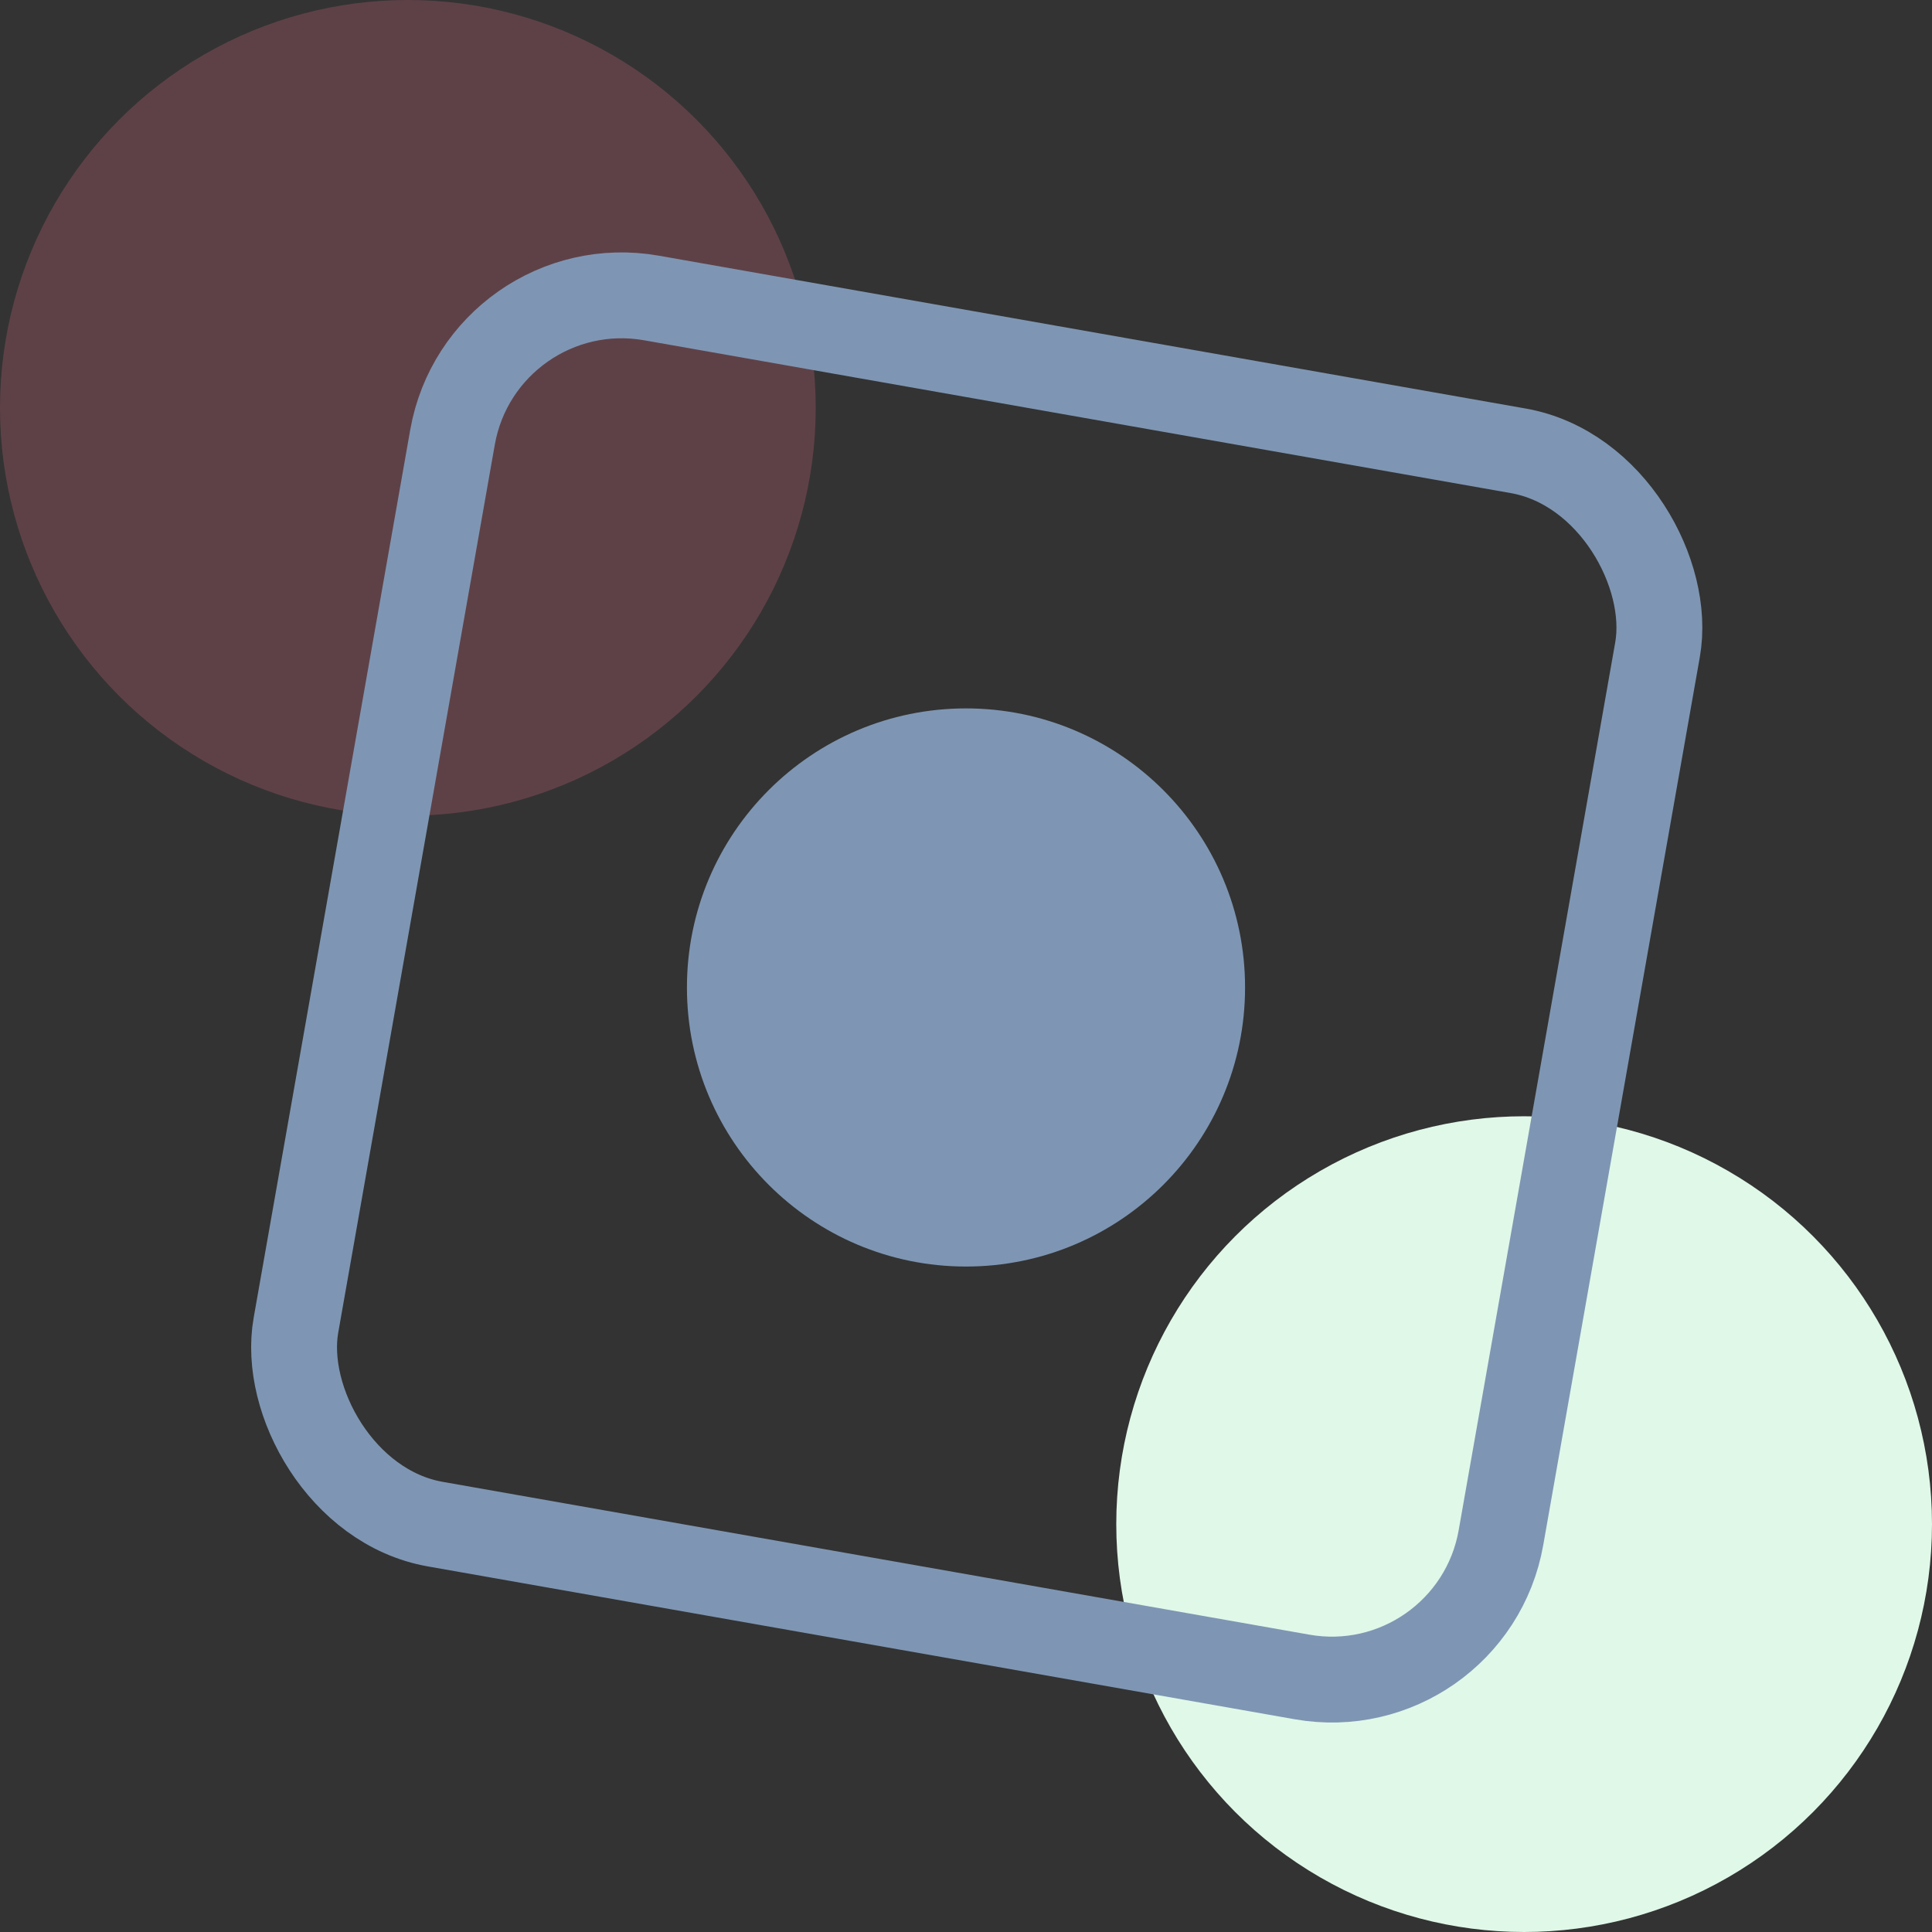
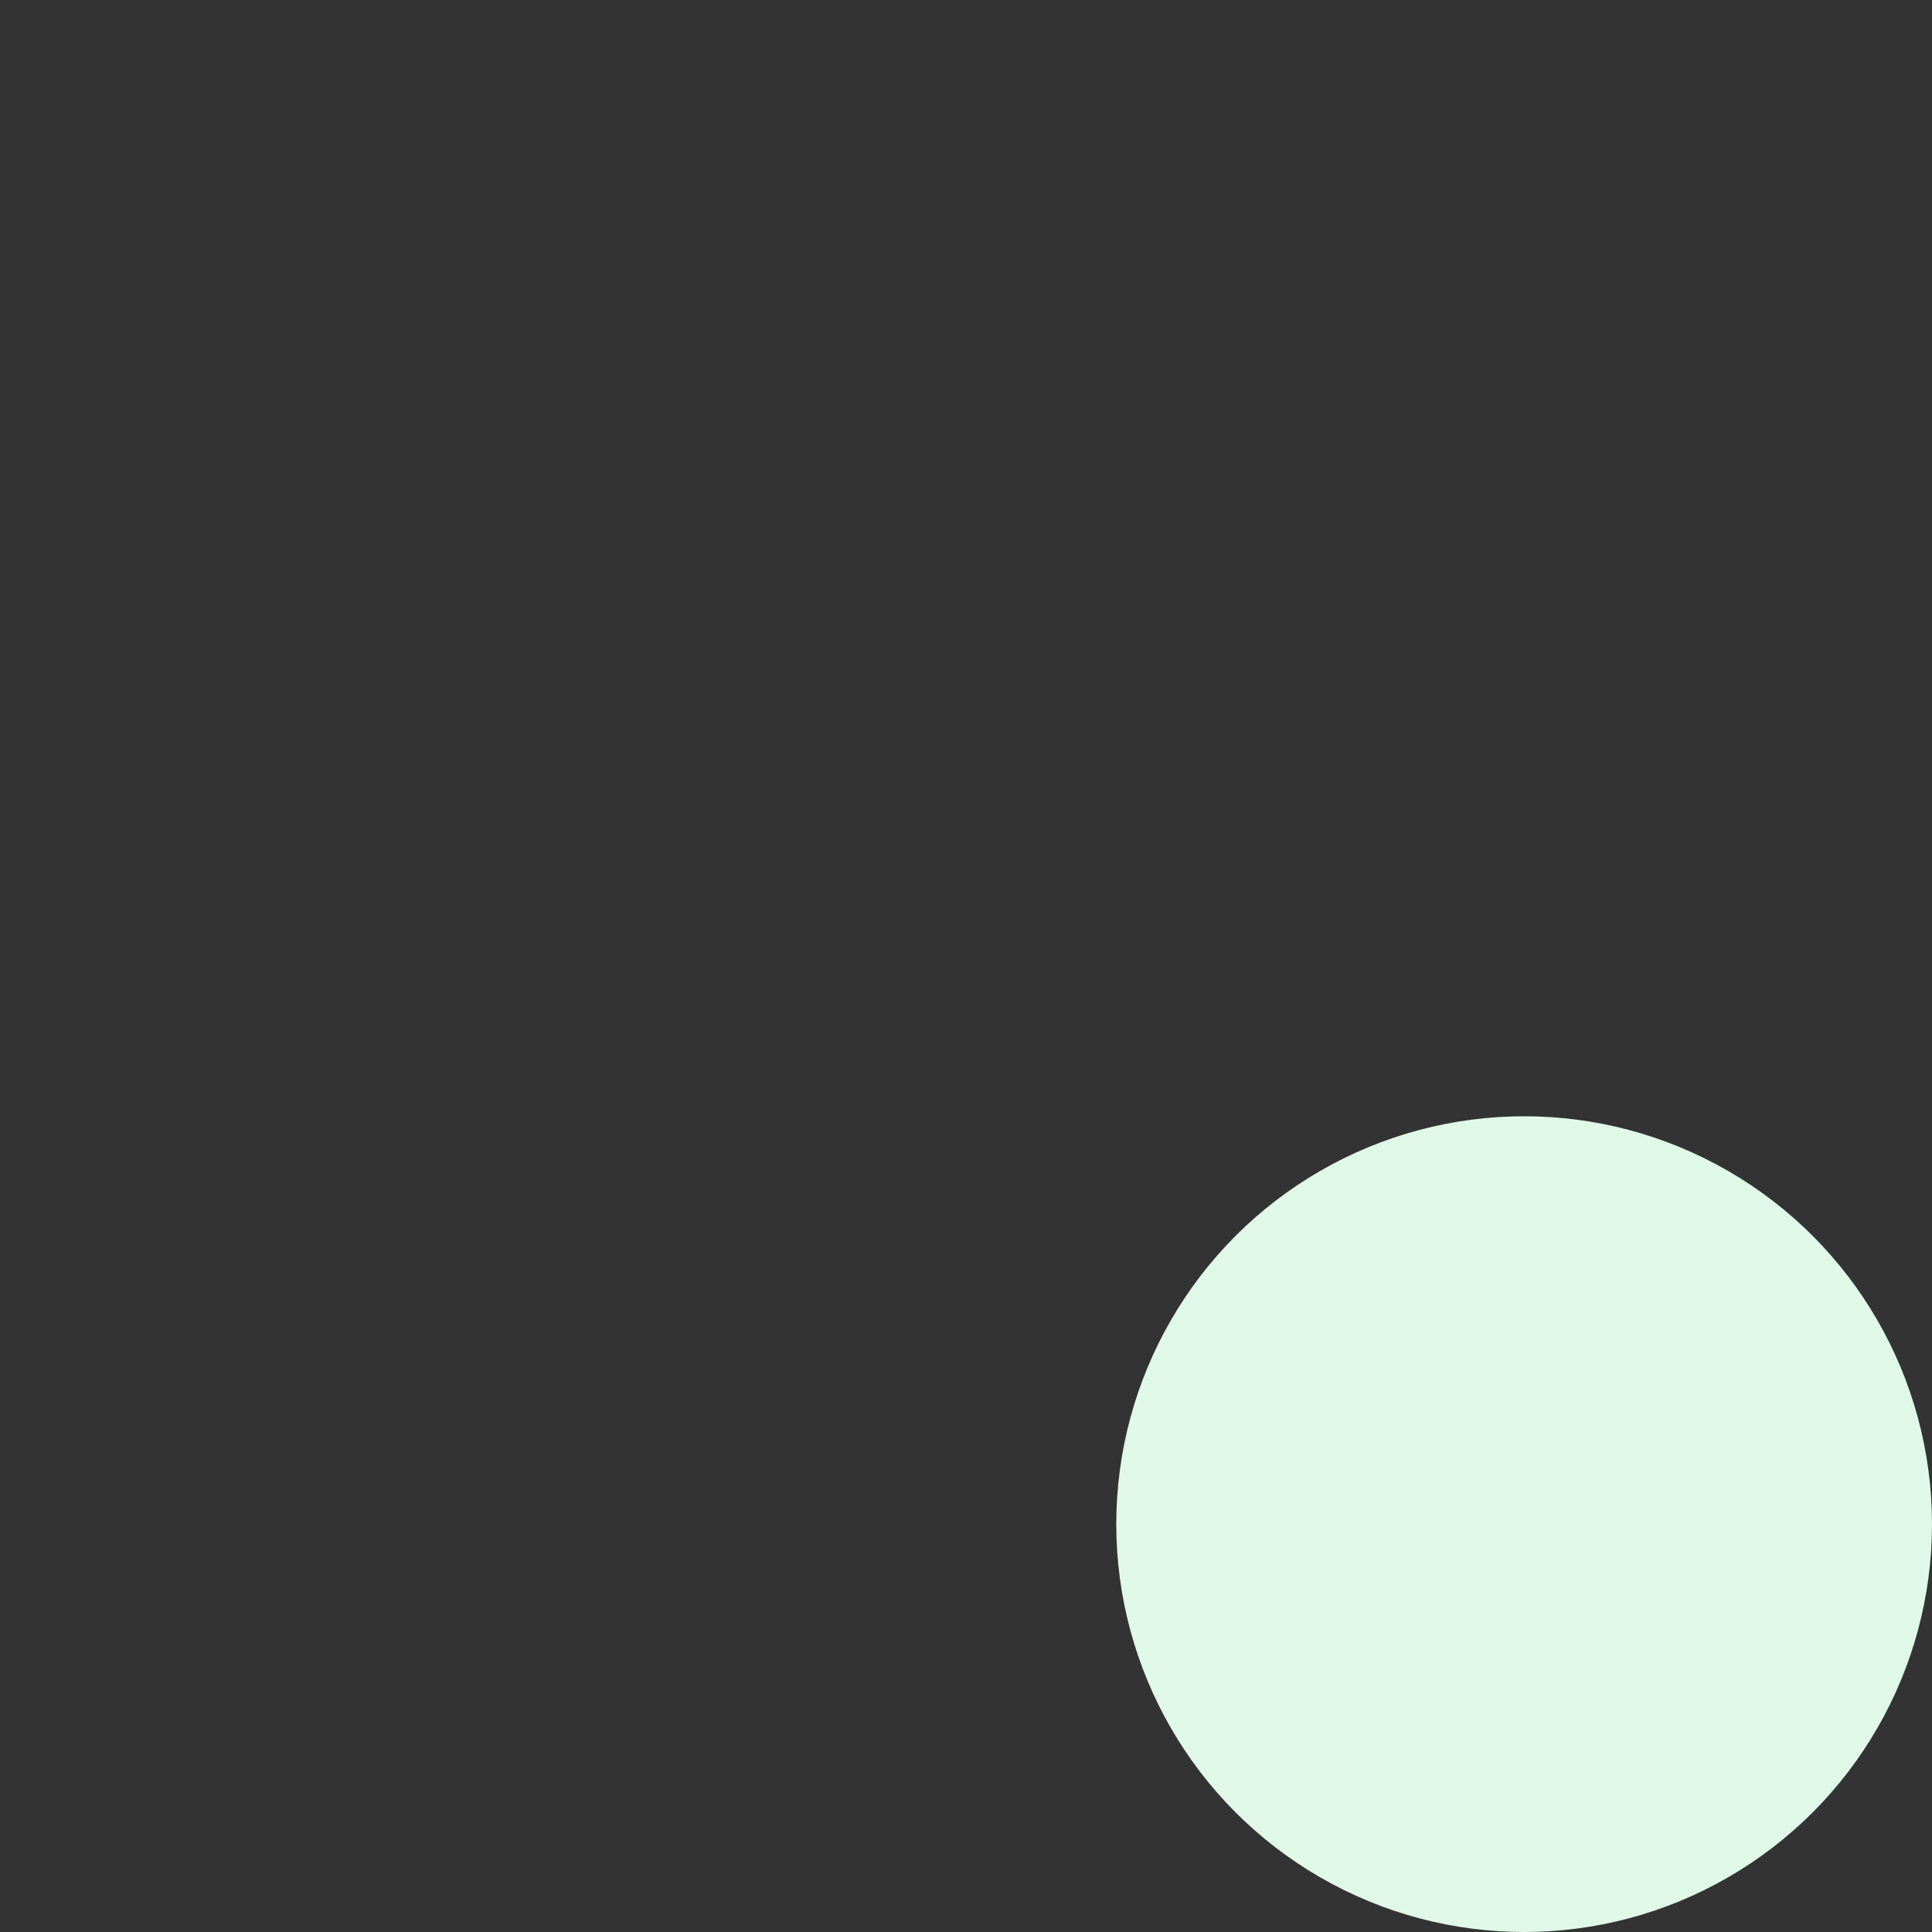
<svg xmlns="http://www.w3.org/2000/svg" width="90px" height="90px" viewBox="0 0 90 90" version="1.1">
  <rect x="0" y="0" width="90" height="90" fill="#333333" stroke="none" />
  <title>Schwanger.at Copy 11</title>
  <desc>Created with Sketch.</desc>
  <g id="Page-1" stroke="none" stroke-width="1" fill="none" fill-rule="evenodd">
    <g id="Artboard" transform="translate(-123, -1220)">
      <circle id="Oval-Copy-16" fill="#E0F8E8" cx="194" cy="1291" r="19" />
-       <circle id="Oval-Copy-17" fill="#F9748F" opacity="0.218" cx="142" cy="1239" r="19" />
-       <rect id="Rectangle" stroke="#7E96B3" stroke-width="4" transform="translate(168.5, 1266) rotate(10) translate(-168.5, -1266) " x="140" y="1237" width="57" height="58" rx="8" />
-       <circle id="Oval" fill="#7E96B3" cx="168" cy="1266" r="13" />
    </g>
  </g>
</svg>